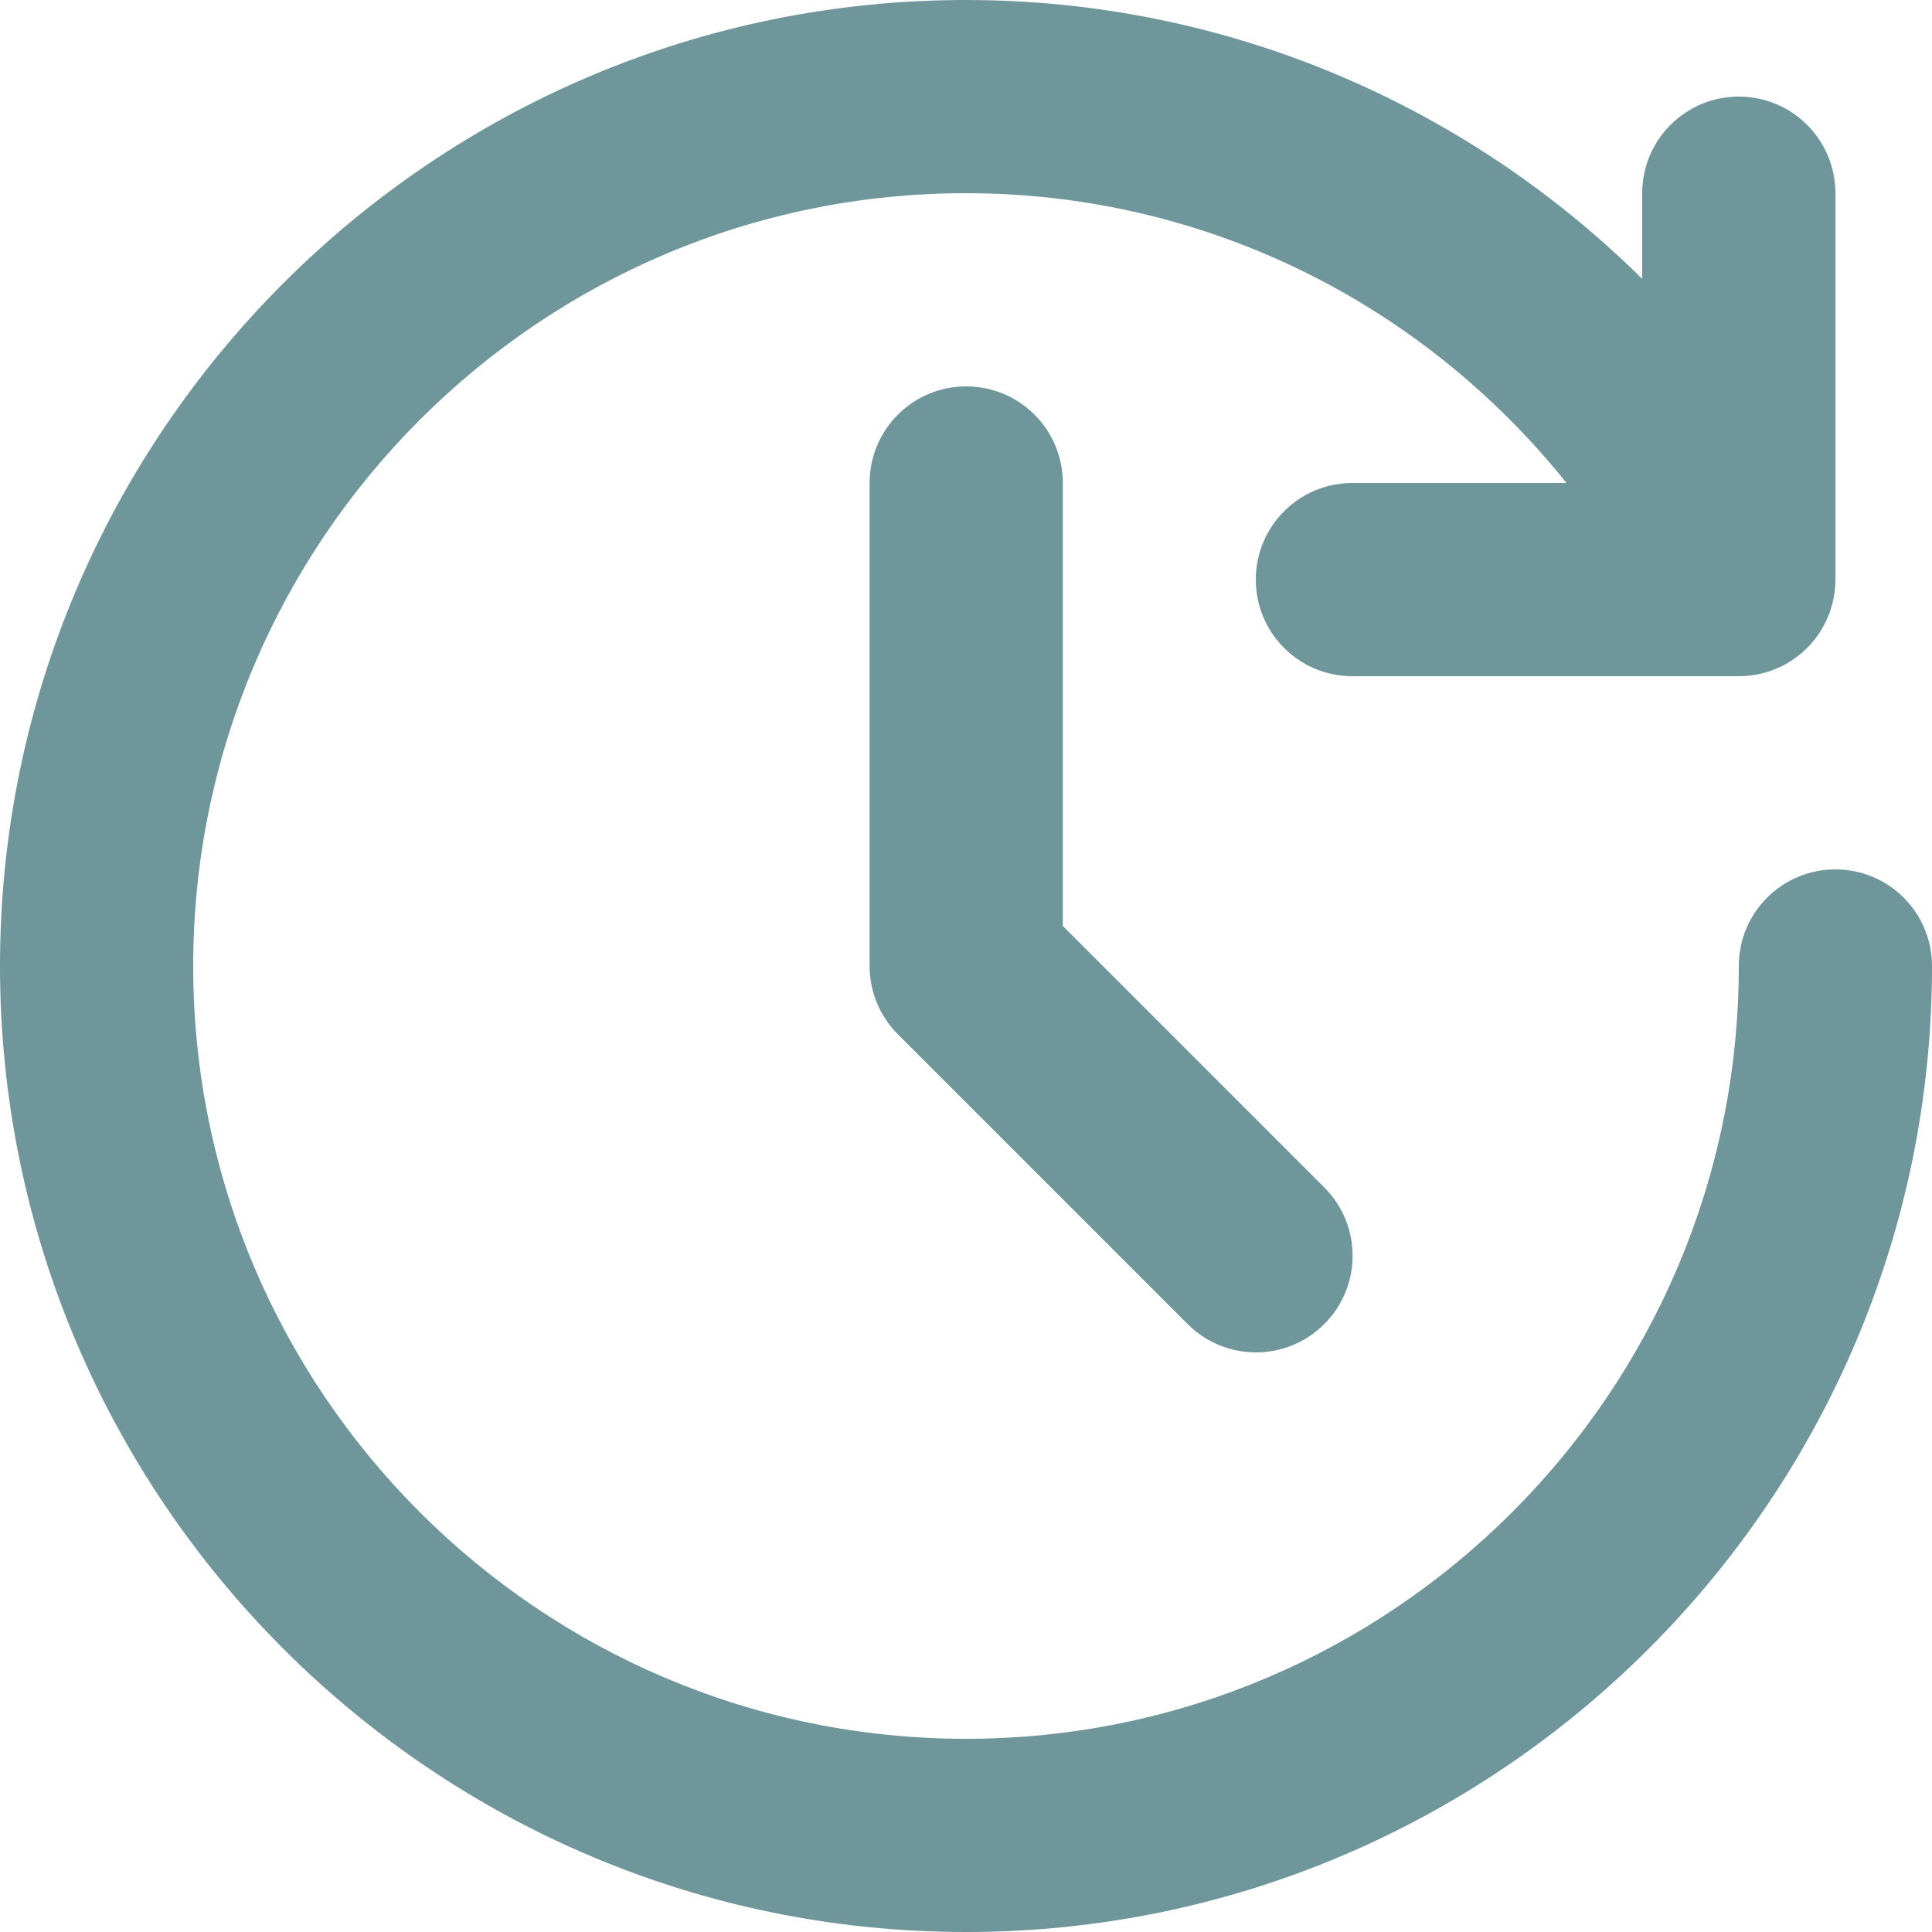
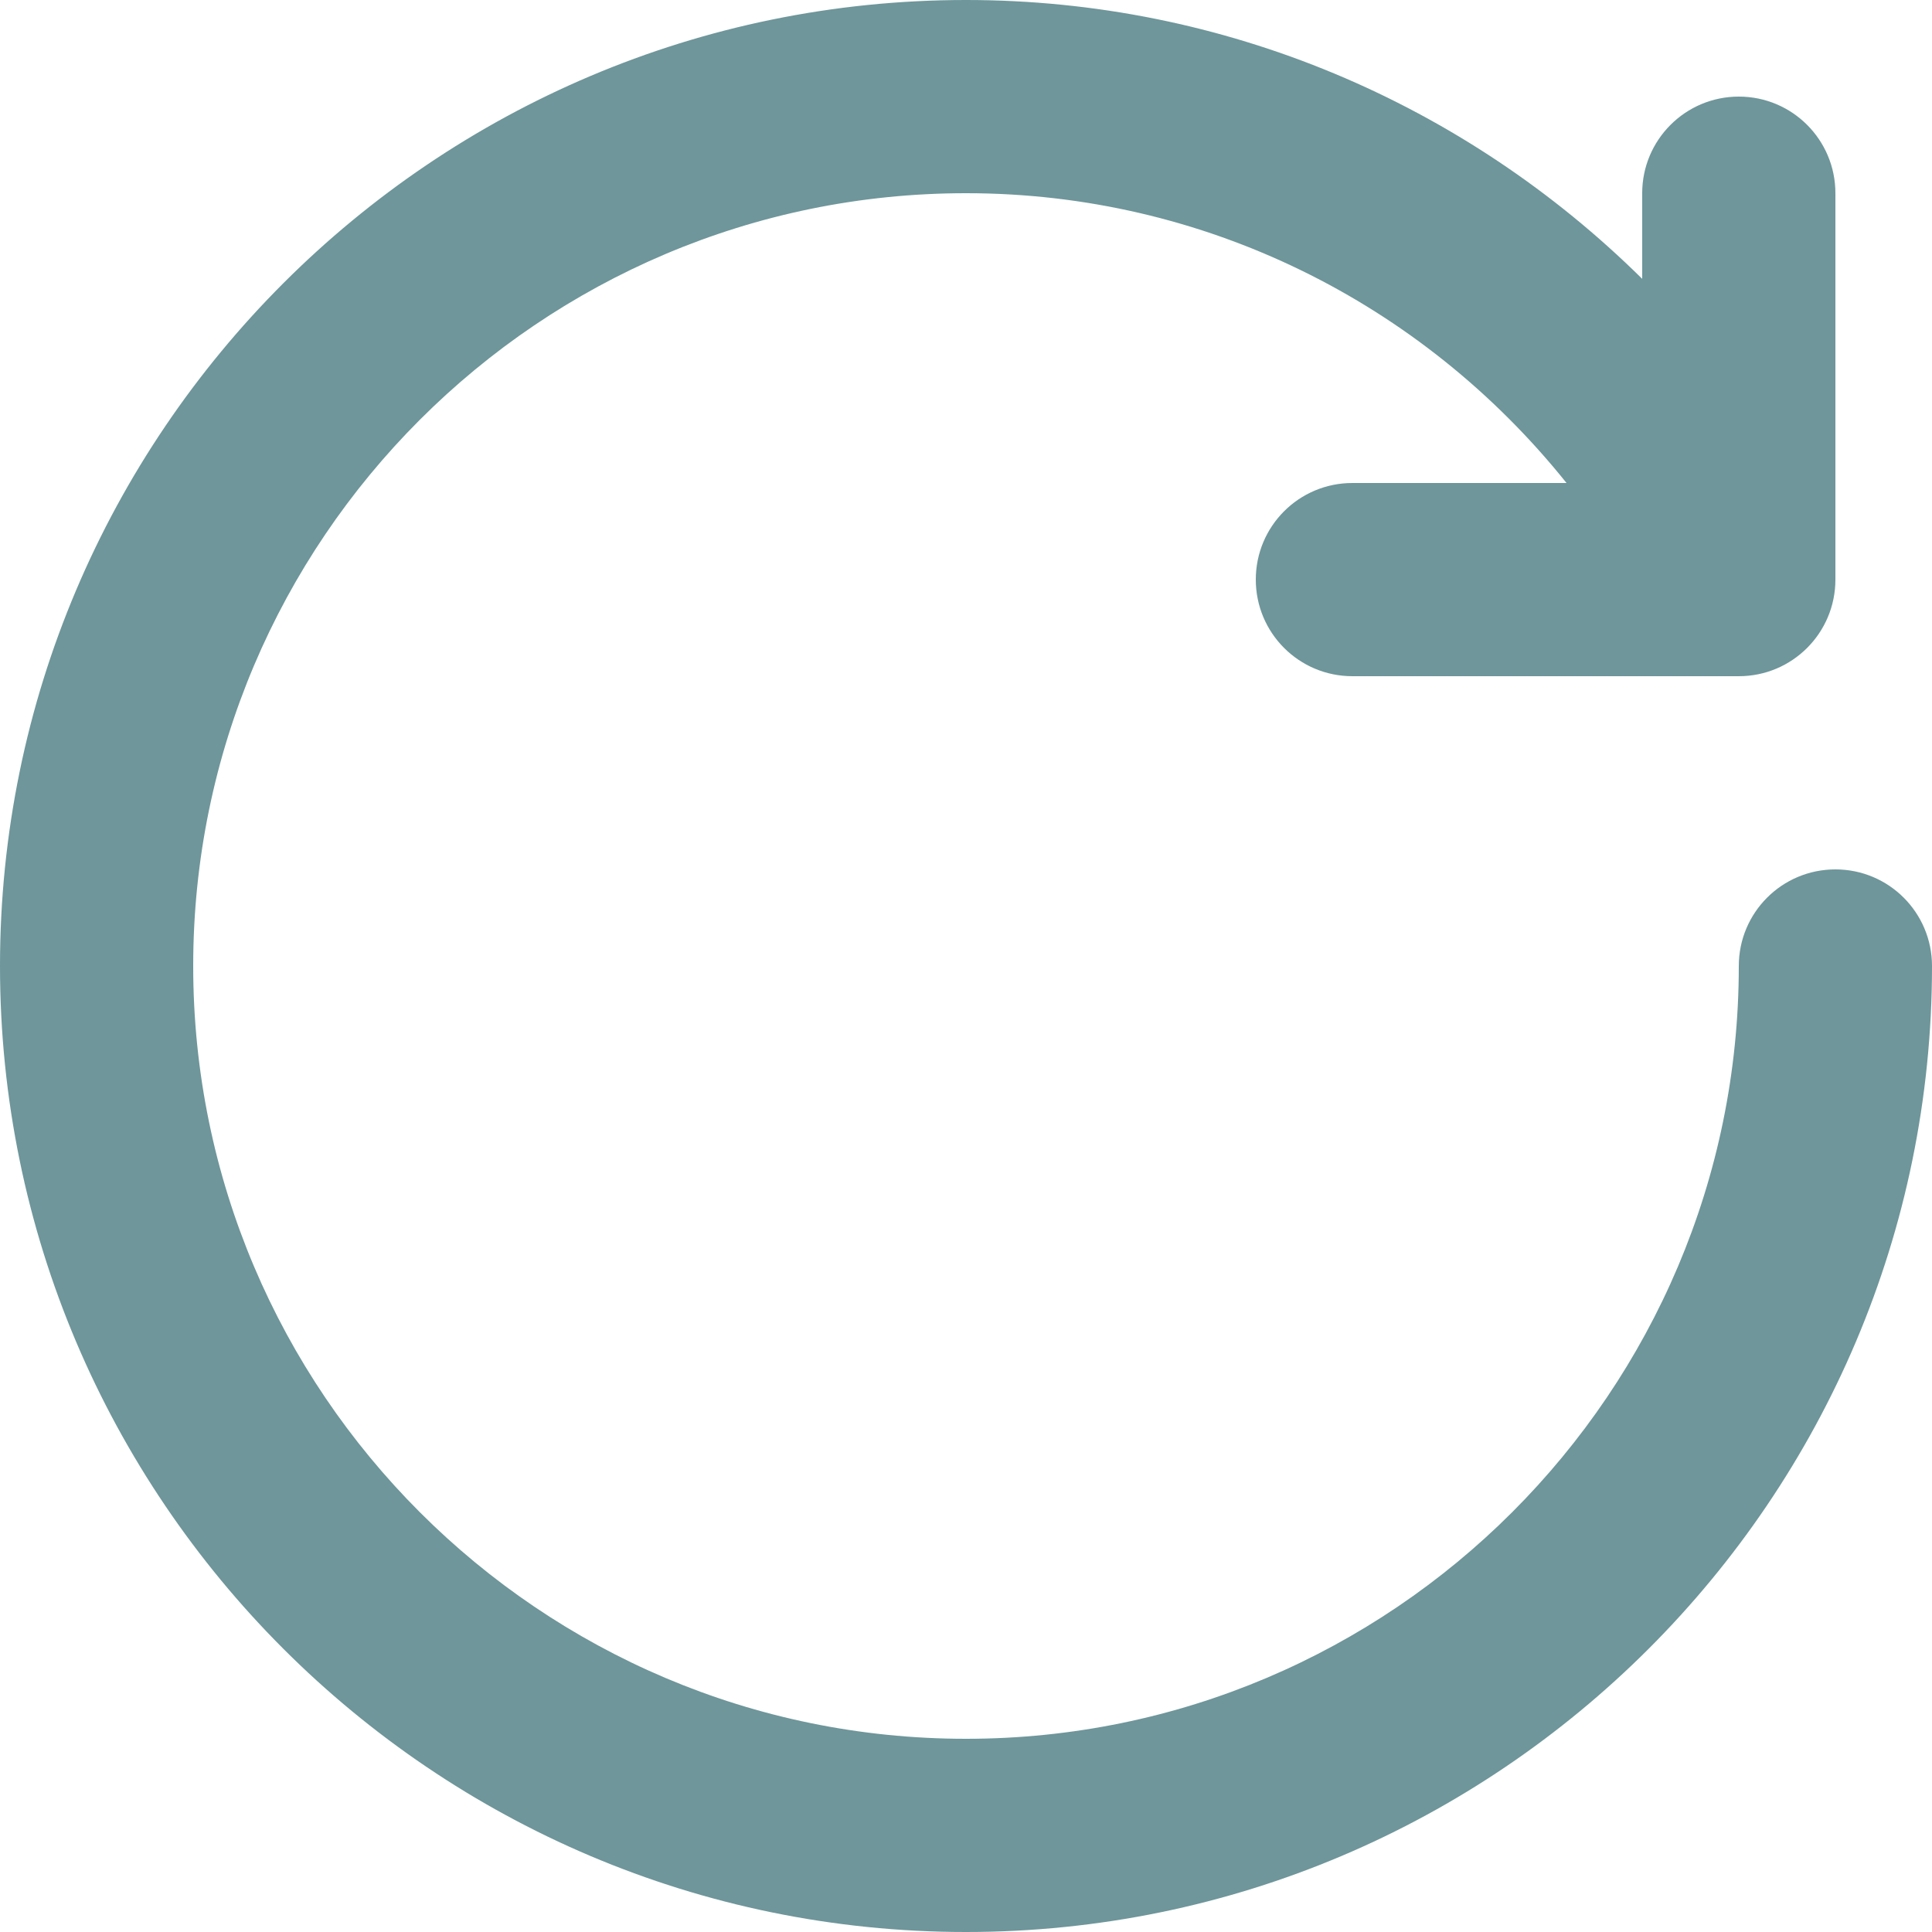
<svg xmlns="http://www.w3.org/2000/svg" width="18" height="18" viewBox="0 0 18 18" fill="none">
-   <path d="M9.002 3.6C8.504 3.6 8.102 4.002 8.102 4.5V9C8.102 9.239 8.196 9.467 8.365 9.636L11.065 12.336C11.241 12.512 11.471 12.6 11.702 12.6C11.932 12.6 12.162 12.512 12.338 12.336C12.69 11.984 12.69 11.415 12.338 11.063L9.902 8.627V4.5C9.902 4.002 9.499 3.6 9.002 3.6Z" fill="#6E969B" />
  <path d="M17.1 8.1C16.602 8.1 16.2 8.503 16.2 9C16.2 12.97 12.97 16.2 9 16.2C5.03 16.2 1.8 12.97 1.8 9C1.8 5.03 5.03 1.8 9 1.8C11.214 1.8 13.245 2.815 14.595 4.5H12.6C12.102 4.5 11.7 4.903 11.7 5.4C11.7 5.897 12.102 6.3 12.6 6.3H16.2C16.698 6.3 17.1 5.897 17.1 5.4V1.8C17.1 1.303 16.698 0.9 16.2 0.9C15.703 0.9 15.3 1.303 15.3 1.8V2.598C13.646 0.963 11.409 0 9 0C4.038 0 0 4.038 0 9C0 13.962 4.038 18 9 18C13.962 18 18 13.962 18 9C18 8.503 17.598 8.1 17.1 8.1Z" fill="#6E969B" />
</svg>